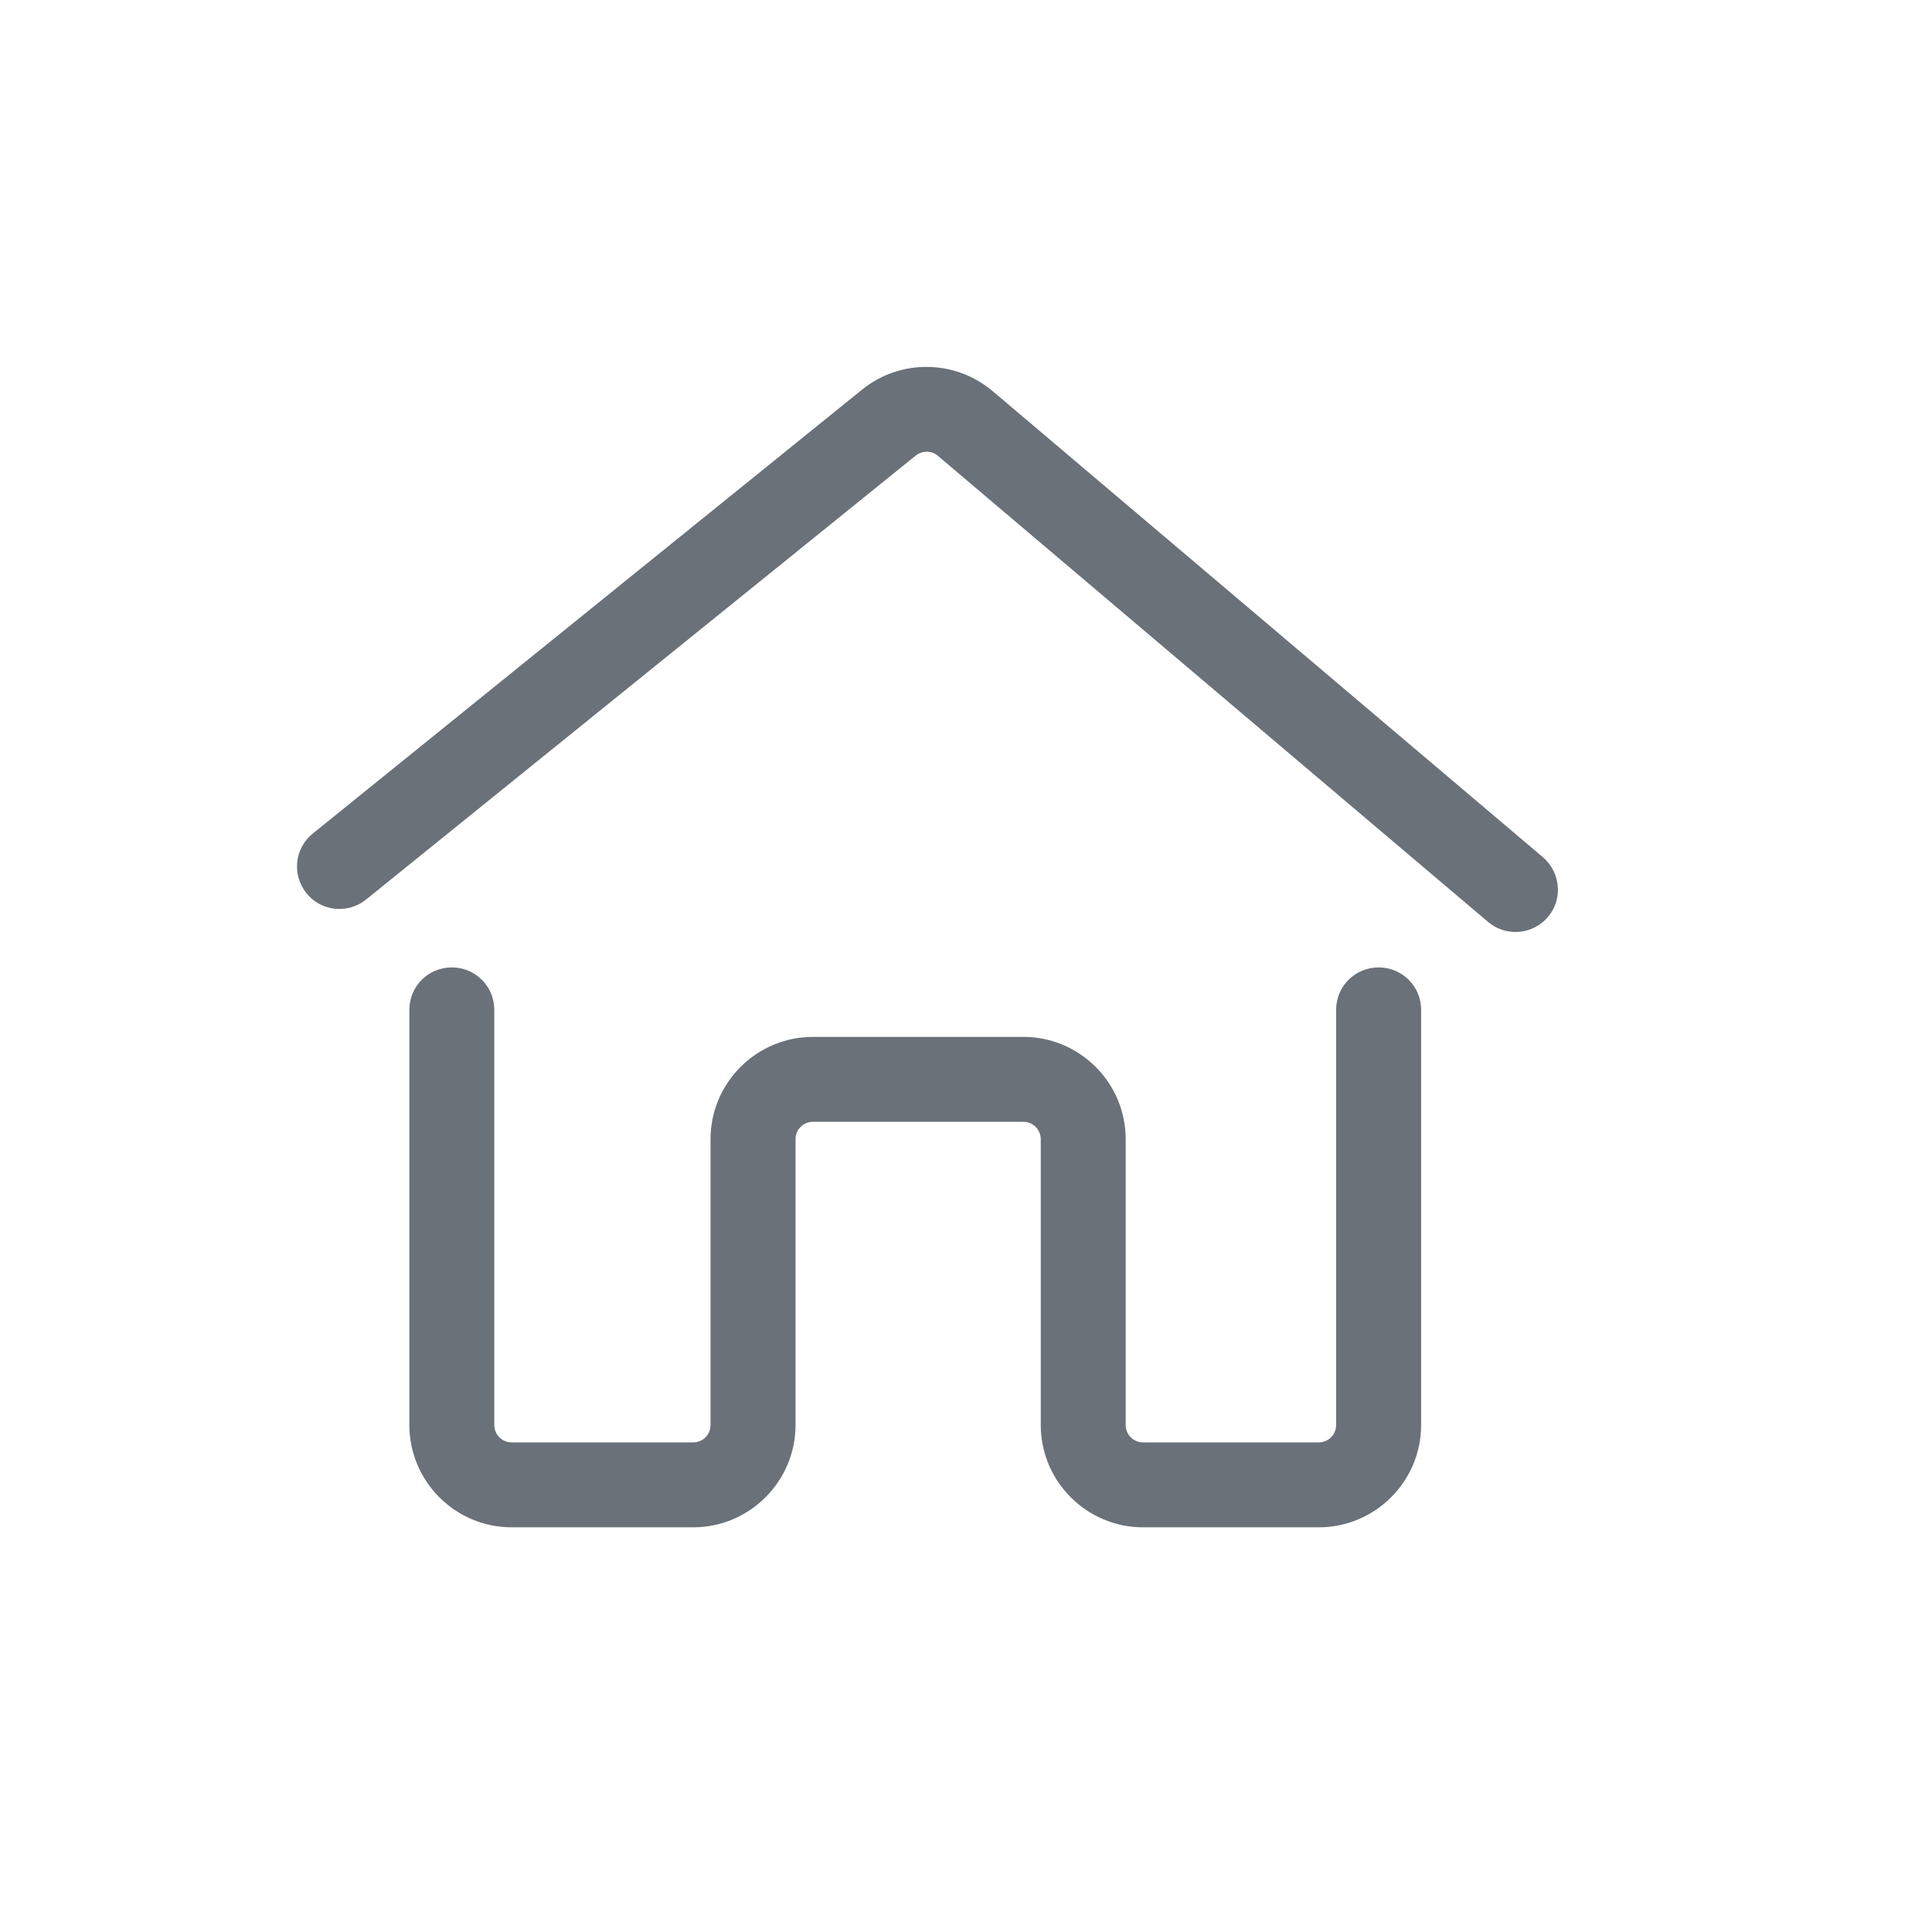
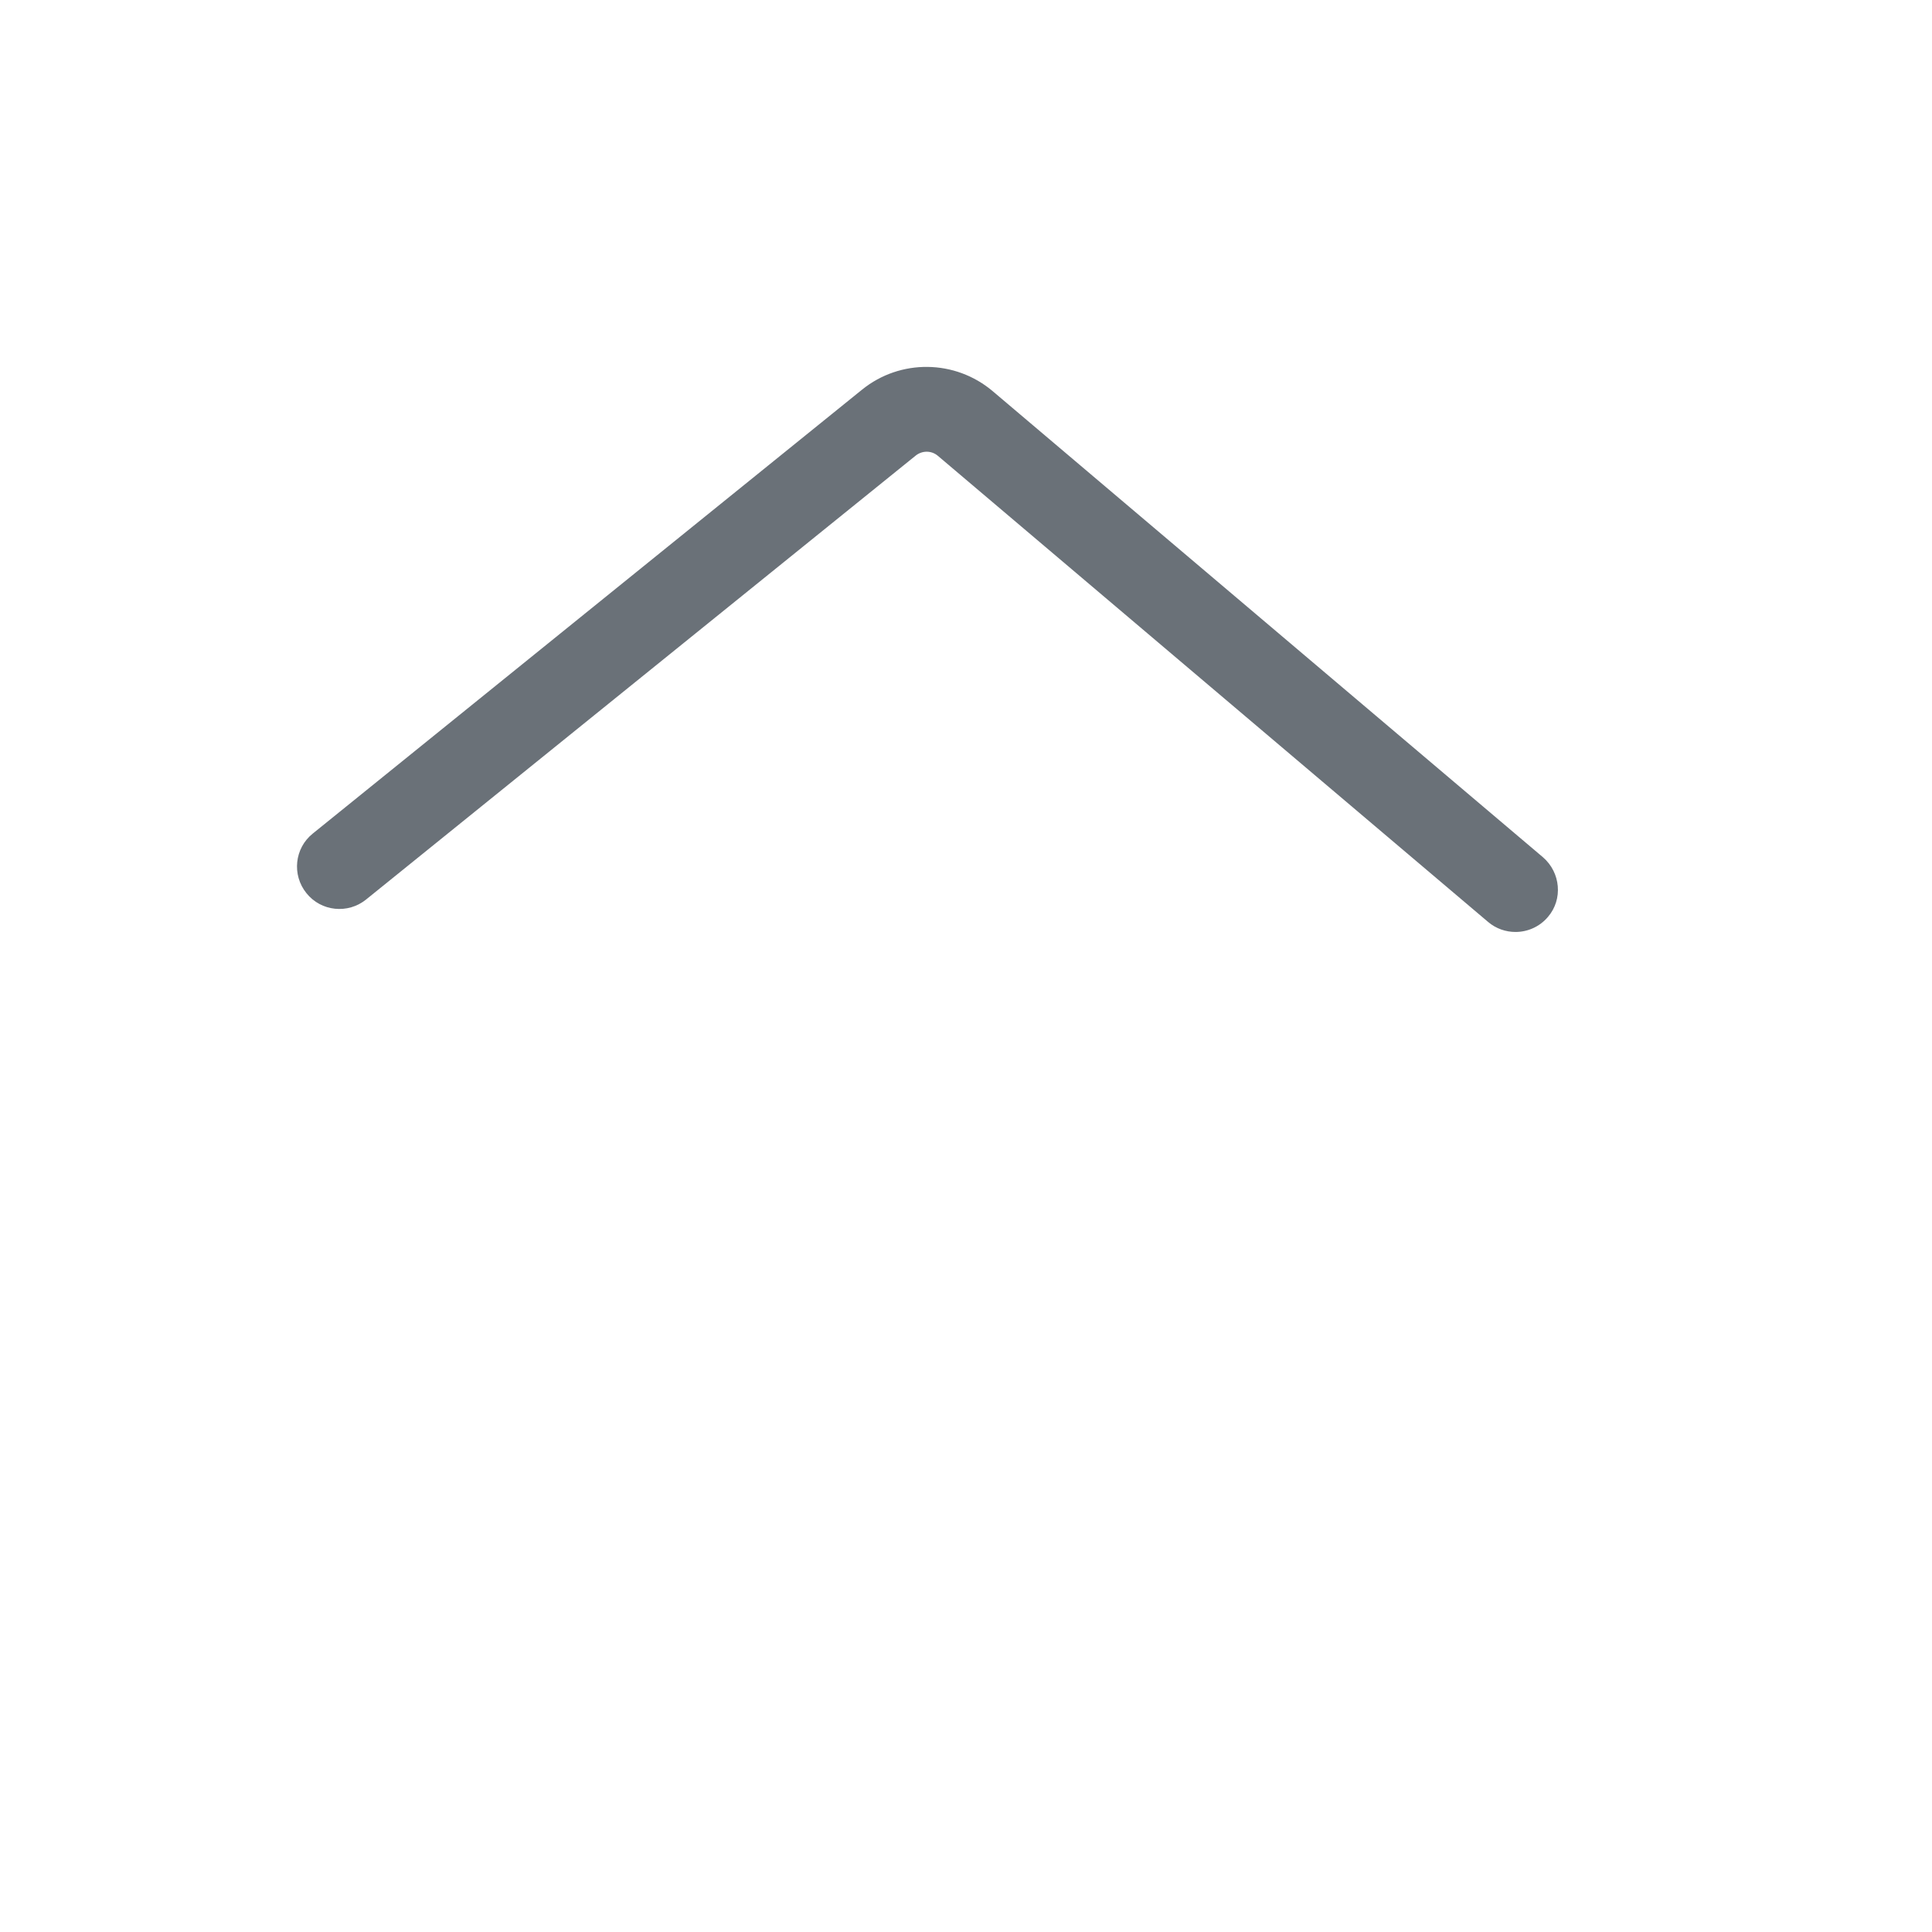
<svg xmlns="http://www.w3.org/2000/svg" width="26" height="26" viewBox="0 0 26 26" fill="none">
  <g opacity="0.67">
    <path d="M20.764 11.536L13.359 5.264C12.855 4.838 12.117 4.827 11.602 5.243L4.21 11.217C3.963 11.414 3.926 11.775 4.124 12.02C4.321 12.267 4.683 12.303 4.927 12.105L12.322 6.132C12.41 6.061 12.535 6.061 12.621 6.134L20.026 12.407C20.133 12.498 20.265 12.542 20.395 12.542C20.556 12.542 20.718 12.474 20.832 12.339C21.035 12.103 21.003 11.742 20.764 11.536Z" fill="#212B36" />
-     <path d="M18.553 13.019C18.236 13.019 17.981 13.273 17.981 13.59V19.177C17.981 19.307 17.877 19.411 17.747 19.411H15.383C15.253 19.411 15.149 19.307 15.149 19.177V15.331C15.149 14.572 14.531 13.954 13.772 13.954H10.94C10.181 13.954 9.562 14.572 9.562 15.331V19.177C9.562 19.307 9.458 19.411 9.329 19.411H6.886C6.756 19.411 6.652 19.307 6.652 19.177V13.59C6.652 13.273 6.397 13.019 6.08 13.019C5.763 13.019 5.509 13.273 5.509 13.59V19.177C5.509 19.936 6.127 20.554 6.886 20.554H9.329C10.087 20.554 10.706 19.936 10.706 19.177V15.331C10.706 15.201 10.81 15.097 10.94 15.097H13.772C13.902 15.097 14.006 15.201 14.006 15.331V19.177C14.006 19.936 14.624 20.554 15.383 20.554H17.747C18.506 20.554 19.125 19.936 19.125 19.177V13.59C19.125 13.273 18.87 13.019 18.553 13.019Z" fill="#212B36" />
  </g>
</svg>